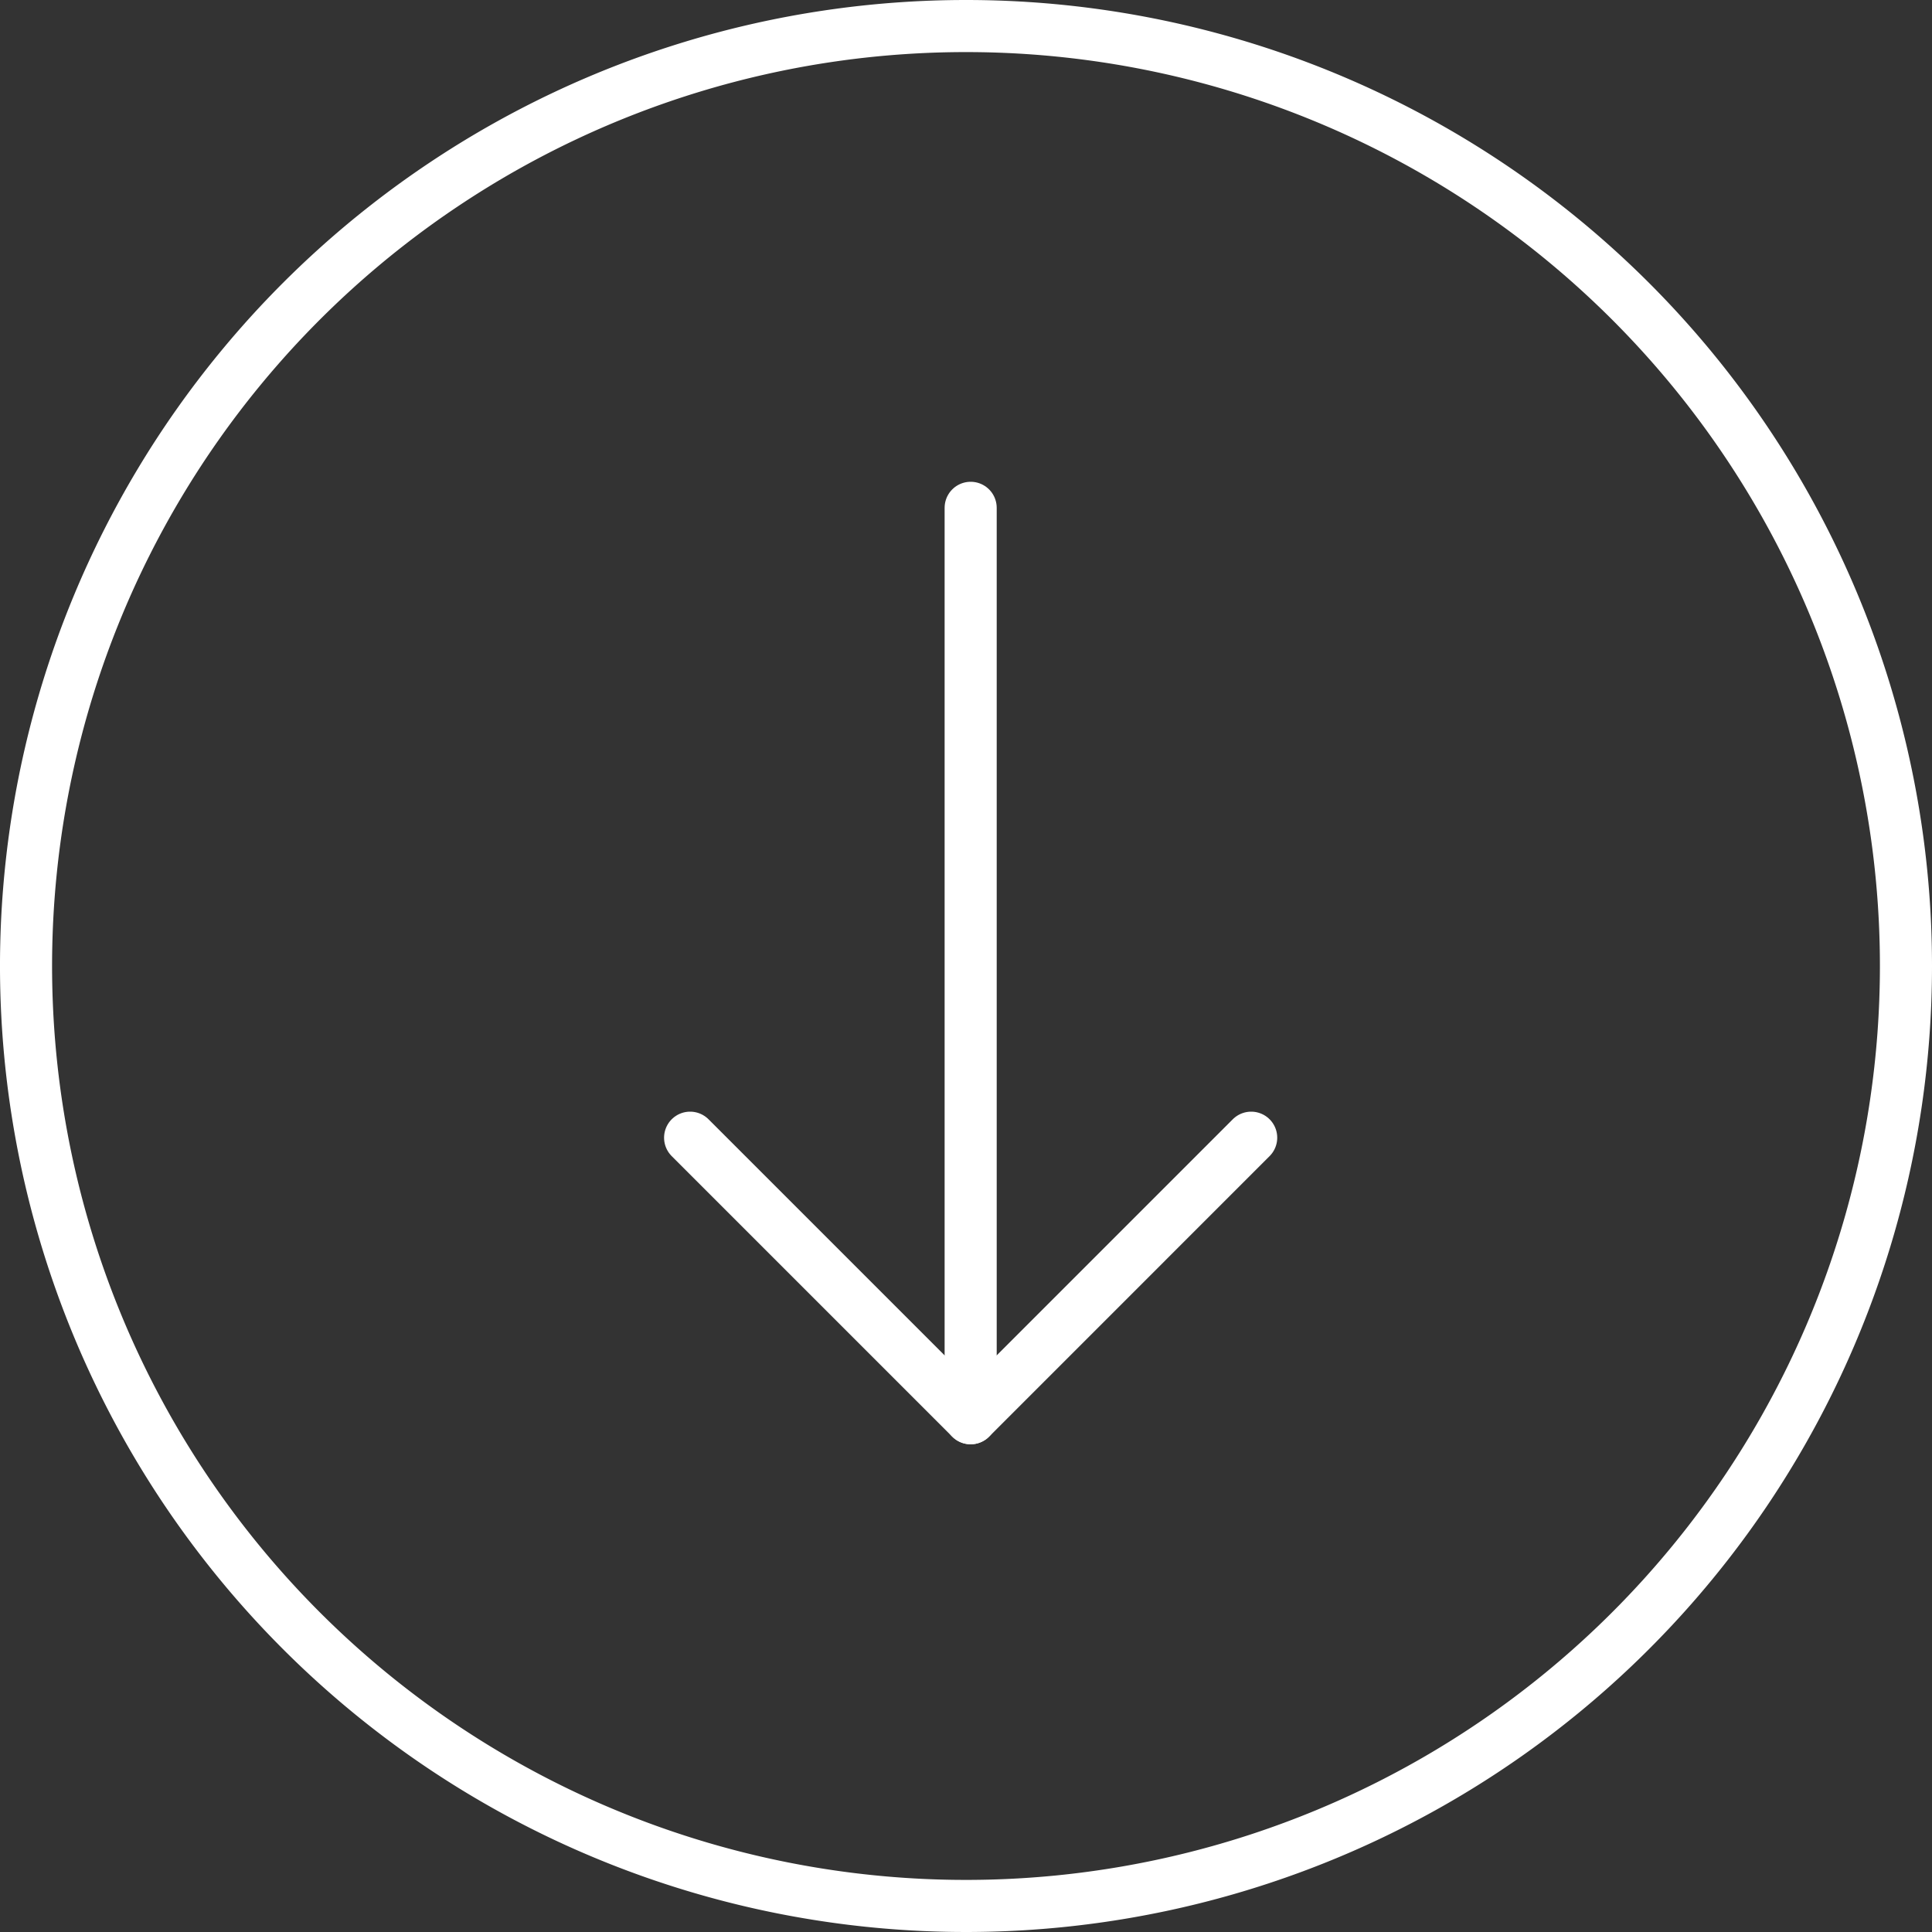
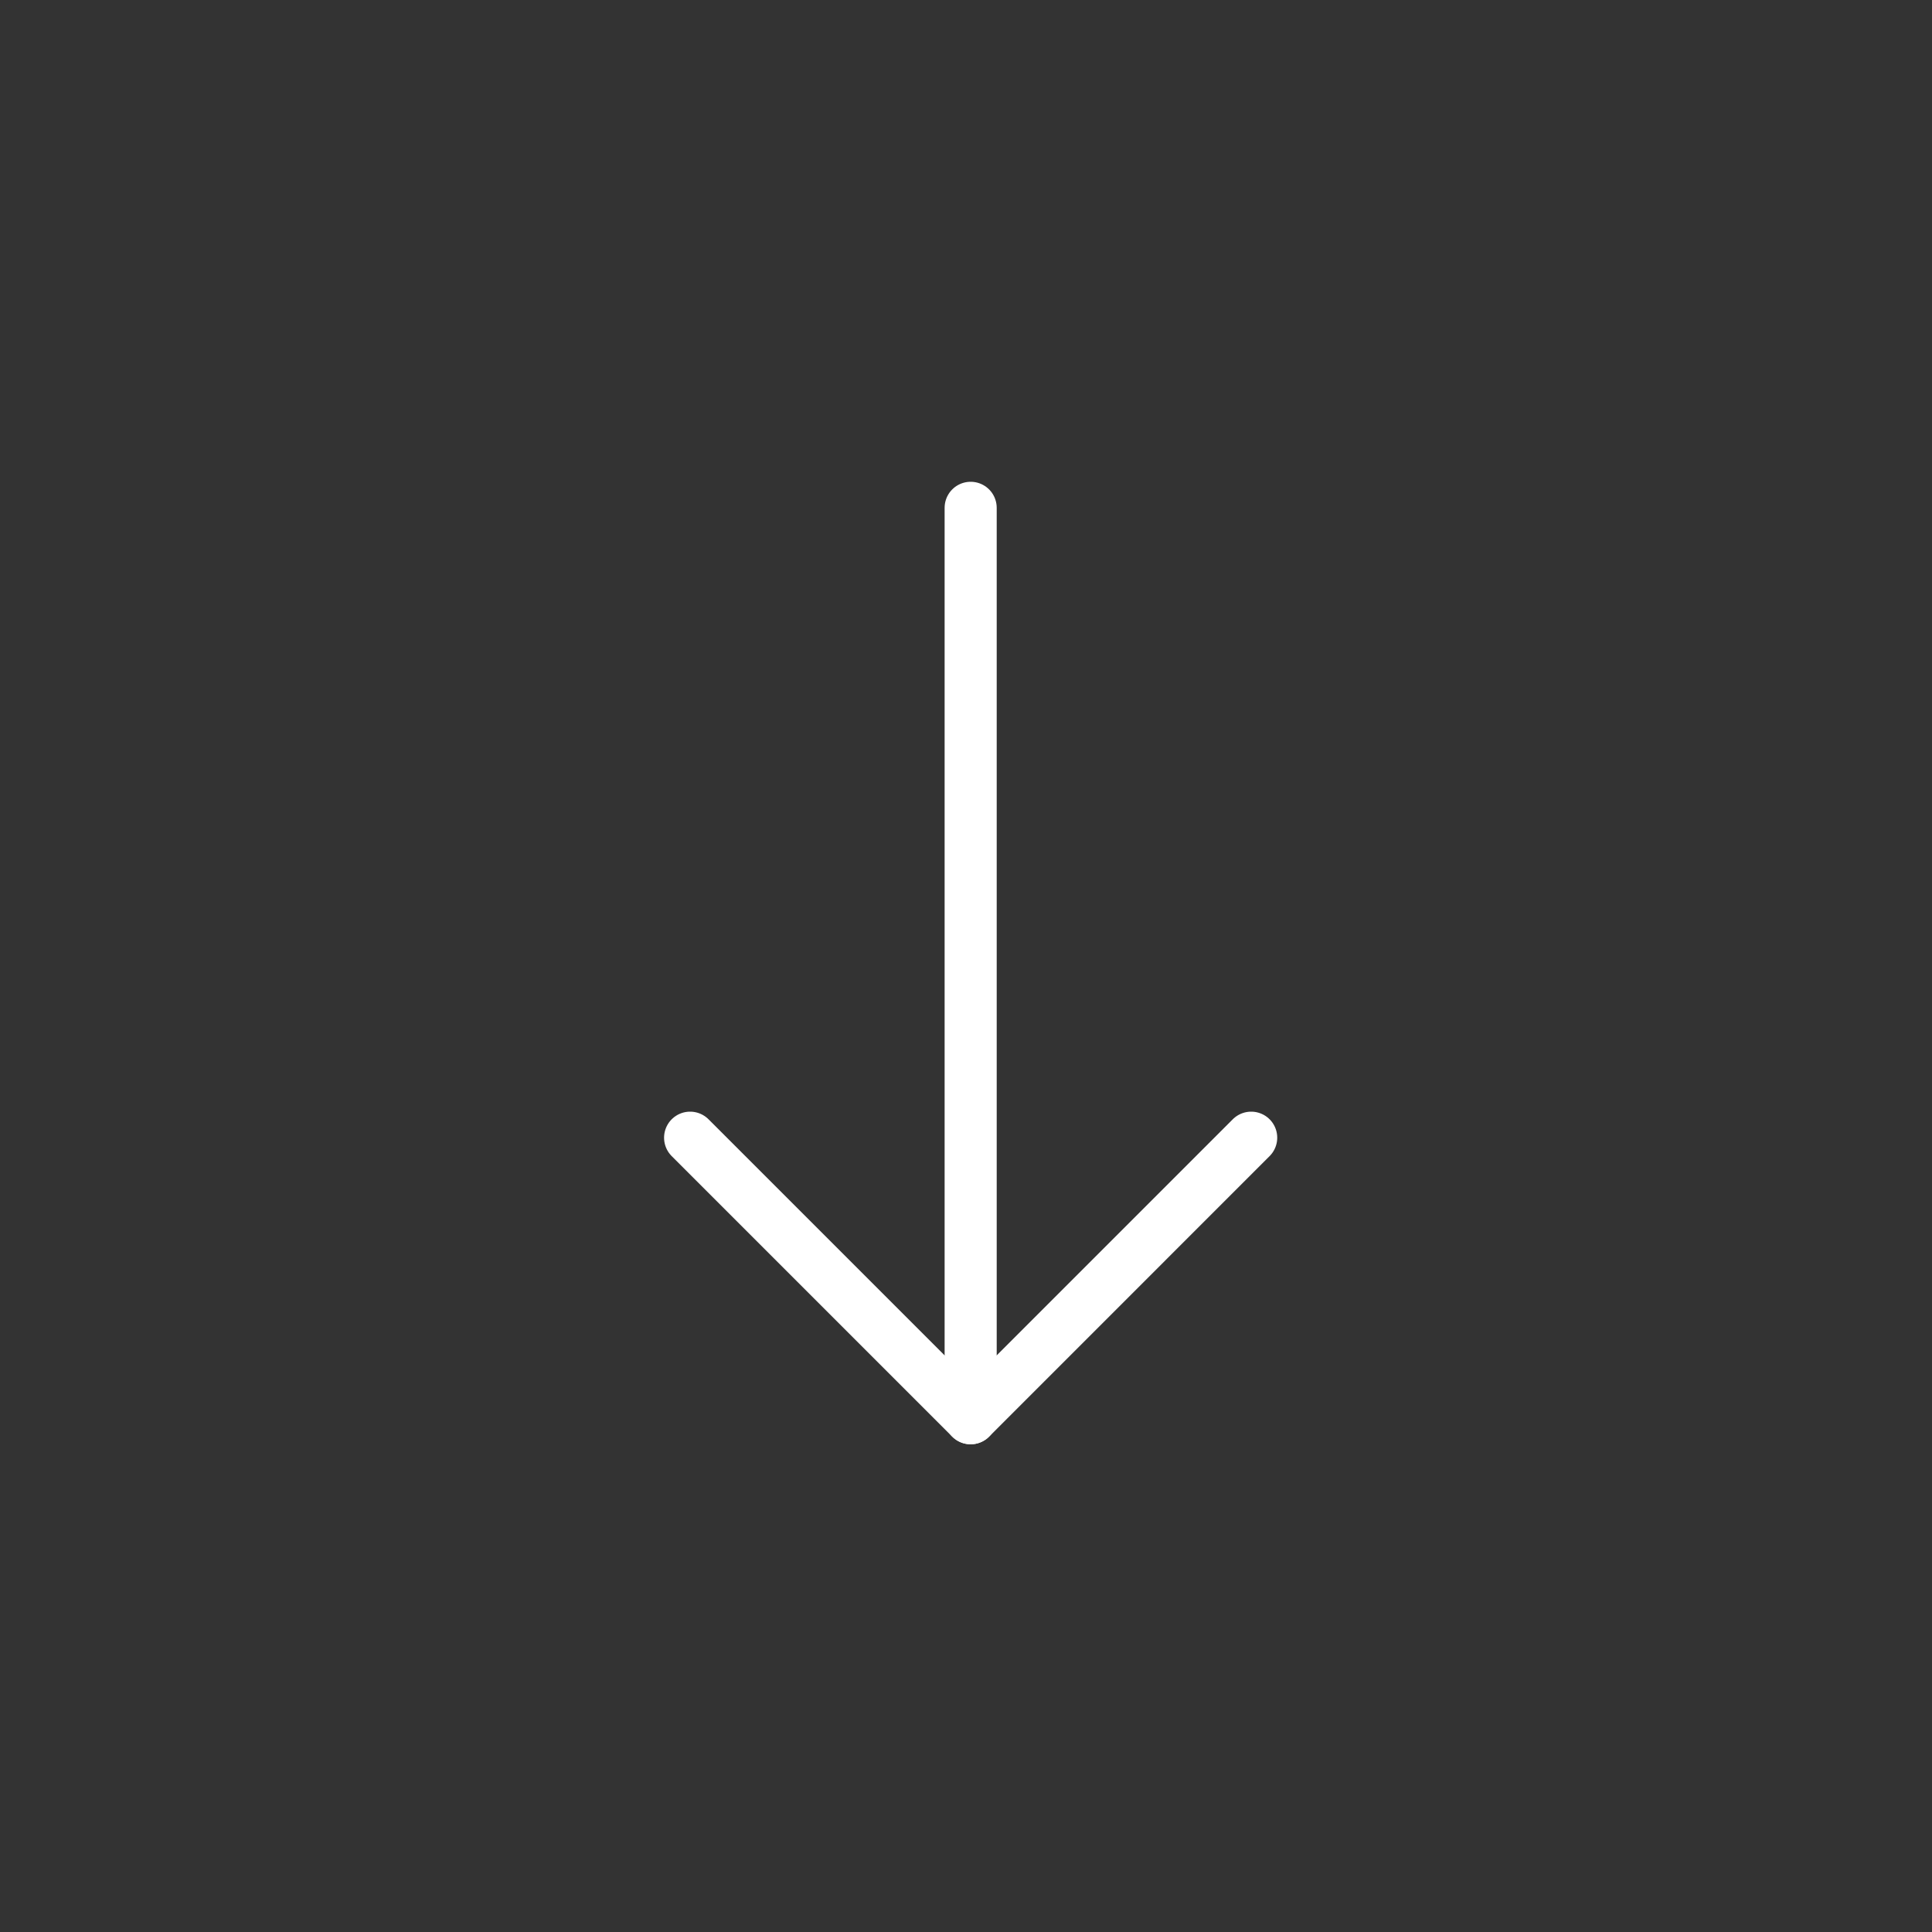
<svg xmlns="http://www.w3.org/2000/svg" width="74.188" height="74.188" viewBox="0 0 74.188 74.188">
  <rect x="0" y="0" width="74.188" height="74.188" fill="#333333" stroke="none" />
  <g id="Icon_feather-arrow-down-circle" data-name="Icon feather-arrow-down-circle" transform="translate(-1.688 -2.5)" style="mix-blend-mode: normal;isolation: isolate">
-     <path id="Path_291" data-name="Path 291" d="M75.188,39.094A36.094,36.094,0,1,1,39.094,3,36.094,36.094,0,0,1,75.188,39.094Z" transform="translate(-0.312 0.5)" fill="none" stroke="#fff" stroke-linecap="round" stroke-linejoin="round" stroke-width="2" />
    <g id="Group_538" data-name="Group 538" transform="translate(-0.134 -0.626)">
      <path id="Path_292" data-name="Path 292" d="M12,18,22.773,28.773,33.545,18" transform="translate(16.322 28.813)" fill="none" stroke="#fff" stroke-linecap="round" stroke-linejoin="round" stroke-width="2" />
      <path id="Path_293" data-name="Path 293" d="M18,12V46.959" transform="translate(21.095 10.626)" fill="none" stroke="#fff" stroke-linecap="round" stroke-linejoin="round" stroke-width="2" />
    </g>
  </g>
</svg>